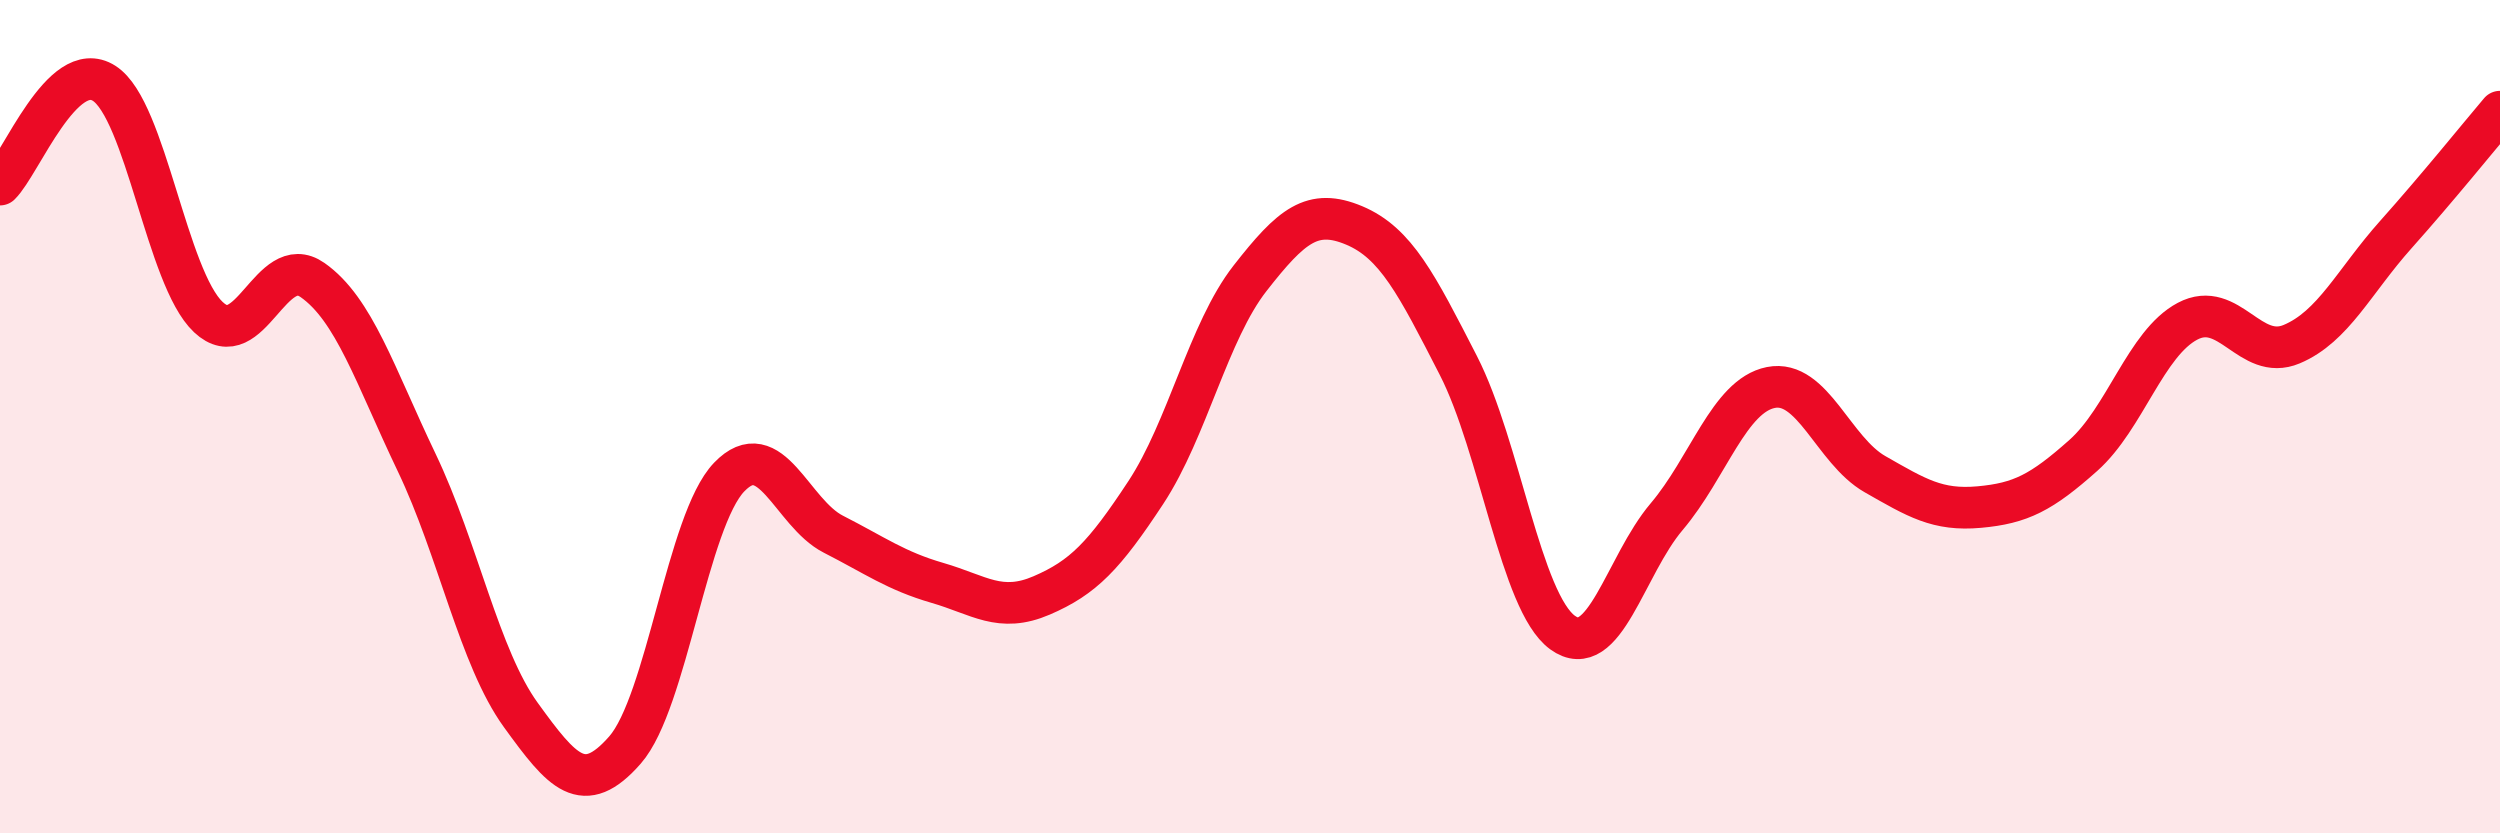
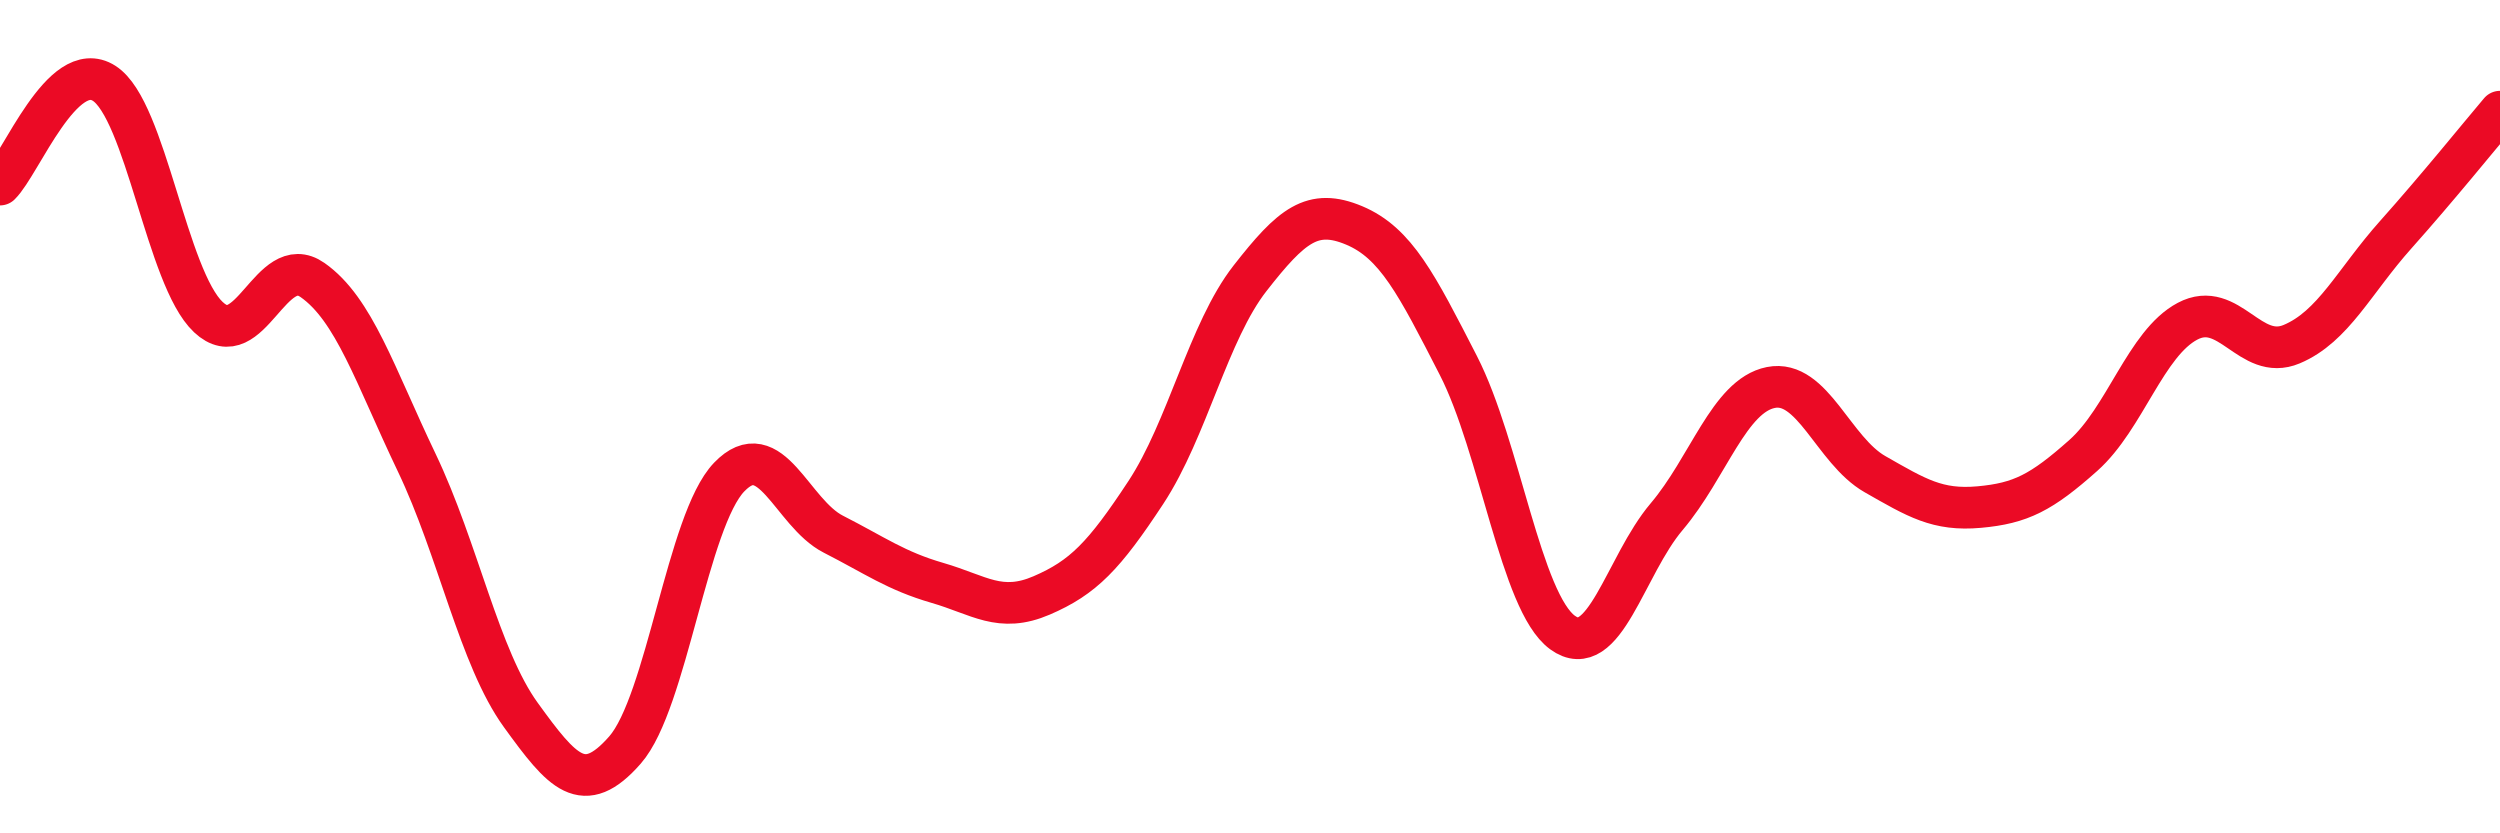
<svg xmlns="http://www.w3.org/2000/svg" width="60" height="20" viewBox="0 0 60 20">
-   <path d="M 0,4.43 C 0.5,3.94 1.5,1.36 2.5,2 C 3.5,2.64 4,6.67 5,7.61 C 6,8.55 6.5,6.02 7.5,6.72 C 8.5,7.42 9,9.01 10,11.1 C 11,13.19 11.5,15.78 12.5,17.16 C 13.5,18.54 14,19.14 15,18 C 16,16.86 16.5,12.49 17.5,11.45 C 18.5,10.41 19,12.31 20,12.82 C 21,13.33 21.5,13.7 22.5,13.99 C 23.5,14.28 24,14.72 25,14.29 C 26,13.86 26.5,13.34 27.5,11.82 C 28.5,10.3 29,7.96 30,6.68 C 31,5.4 31.5,4.99 32.5,5.41 C 33.5,5.83 34,6.82 35,8.77 C 36,10.72 36.5,14.45 37.5,15.18 C 38.5,15.91 39,13.58 40,12.4 C 41,11.22 41.5,9.5 42.5,9.3 C 43.5,9.1 44,10.81 45,11.38 C 46,11.95 46.5,12.26 47.5,12.17 C 48.5,12.08 49,11.82 50,10.93 C 51,10.04 51.5,8.24 52.5,7.71 C 53.5,7.18 54,8.68 55,8.26 C 56,7.84 56.5,6.75 57.5,5.63 C 58.5,4.51 59.5,3.27 60,2.68L60 20L0 20Z" fill="#EB0A25" opacity="0.1" stroke-linecap="round" stroke-linejoin="round" />
  <path d="M 0,4.43 C 0.5,3.94 1.5,1.36 2.5,2 C 3.5,2.64 4,6.67 5,7.61 C 6,8.55 6.5,6.02 7.5,6.72 C 8.5,7.42 9,9.01 10,11.1 C 11,13.19 11.5,15.78 12.5,17.16 C 13.5,18.54 14,19.14 15,18 C 16,16.86 16.5,12.49 17.5,11.45 C 18.5,10.41 19,12.31 20,12.82 C 21,13.33 21.5,13.7 22.5,13.99 C 23.5,14.28 24,14.72 25,14.29 C 26,13.86 26.5,13.34 27.5,11.82 C 28.5,10.3 29,7.96 30,6.68 C 31,5.4 31.5,4.99 32.5,5.41 C 33.5,5.83 34,6.82 35,8.77 C 36,10.72 36.5,14.45 37.5,15.18 C 38.5,15.91 39,13.58 40,12.4 C 41,11.22 41.5,9.5 42.5,9.3 C 43.5,9.1 44,10.81 45,11.38 C 46,11.95 46.5,12.26 47.5,12.17 C 48.5,12.08 49,11.82 50,10.93 C 51,10.04 51.5,8.24 52.5,7.71 C 53.5,7.18 54,8.68 55,8.26 C 56,7.84 56.5,6.75 57.5,5.63 C 58.5,4.51 59.5,3.27 60,2.68" stroke="#EB0A25" stroke-width="1" fill="none" stroke-linecap="round" stroke-linejoin="round" />
</svg>